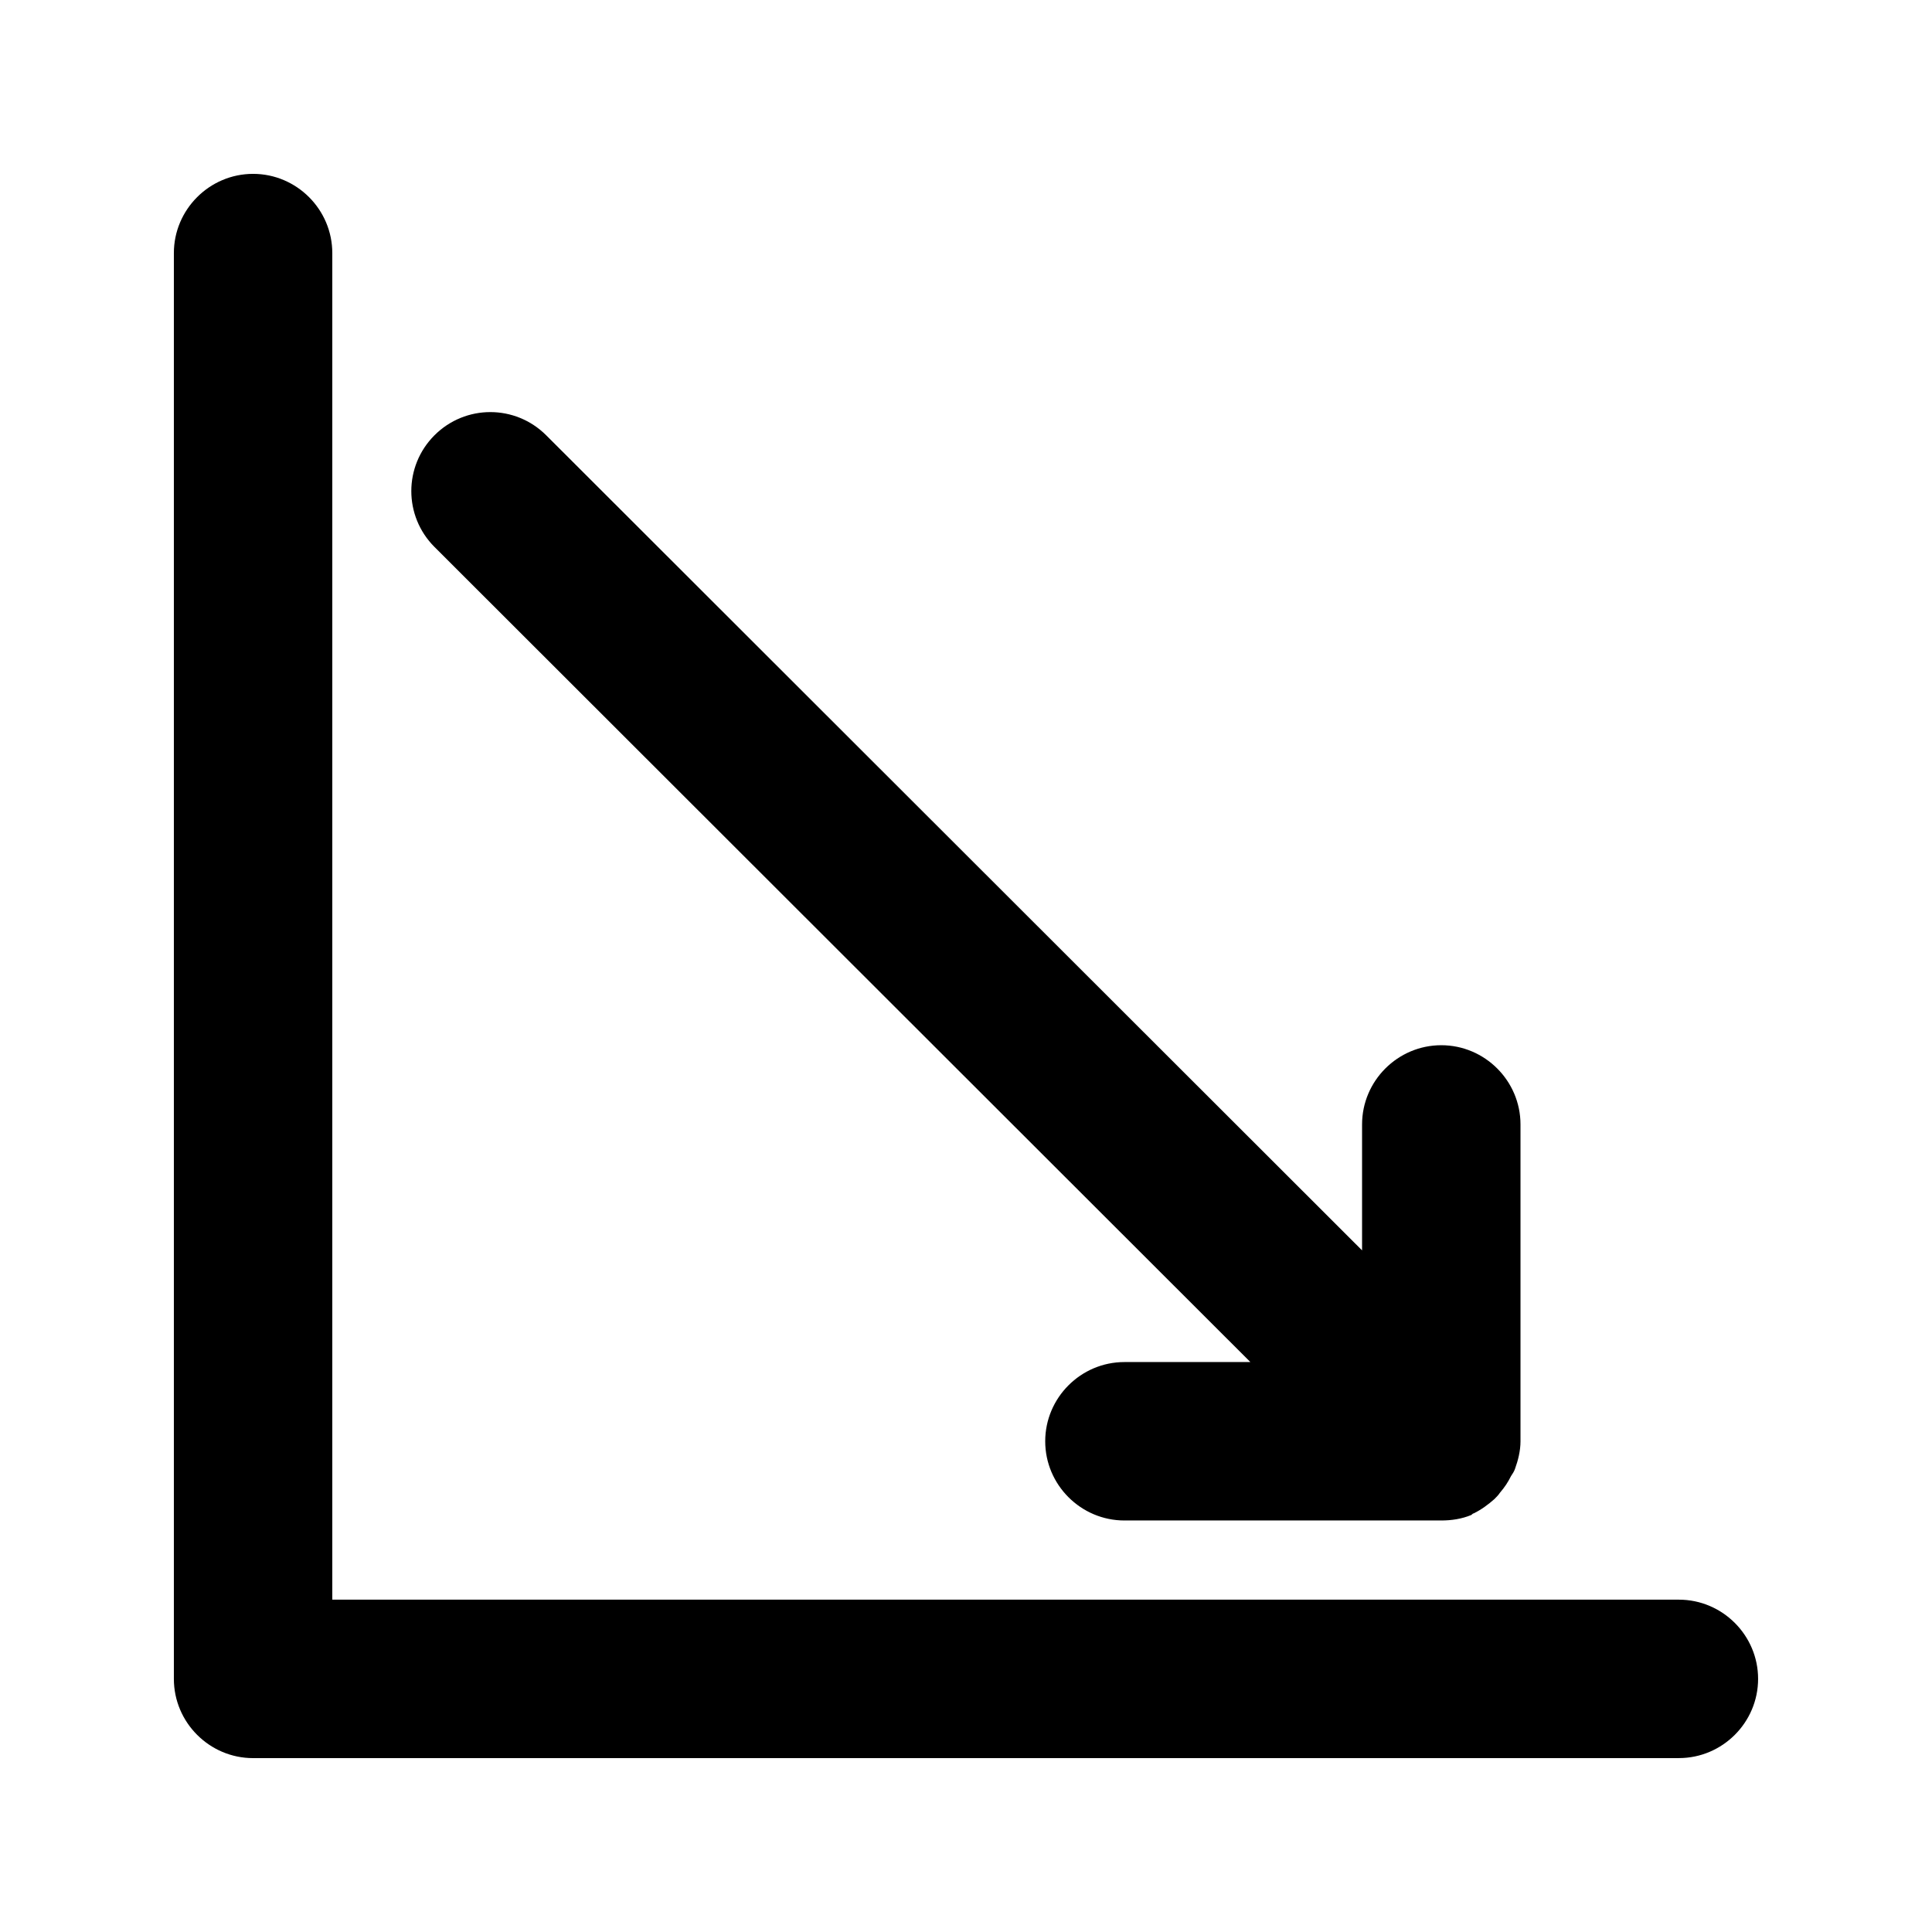
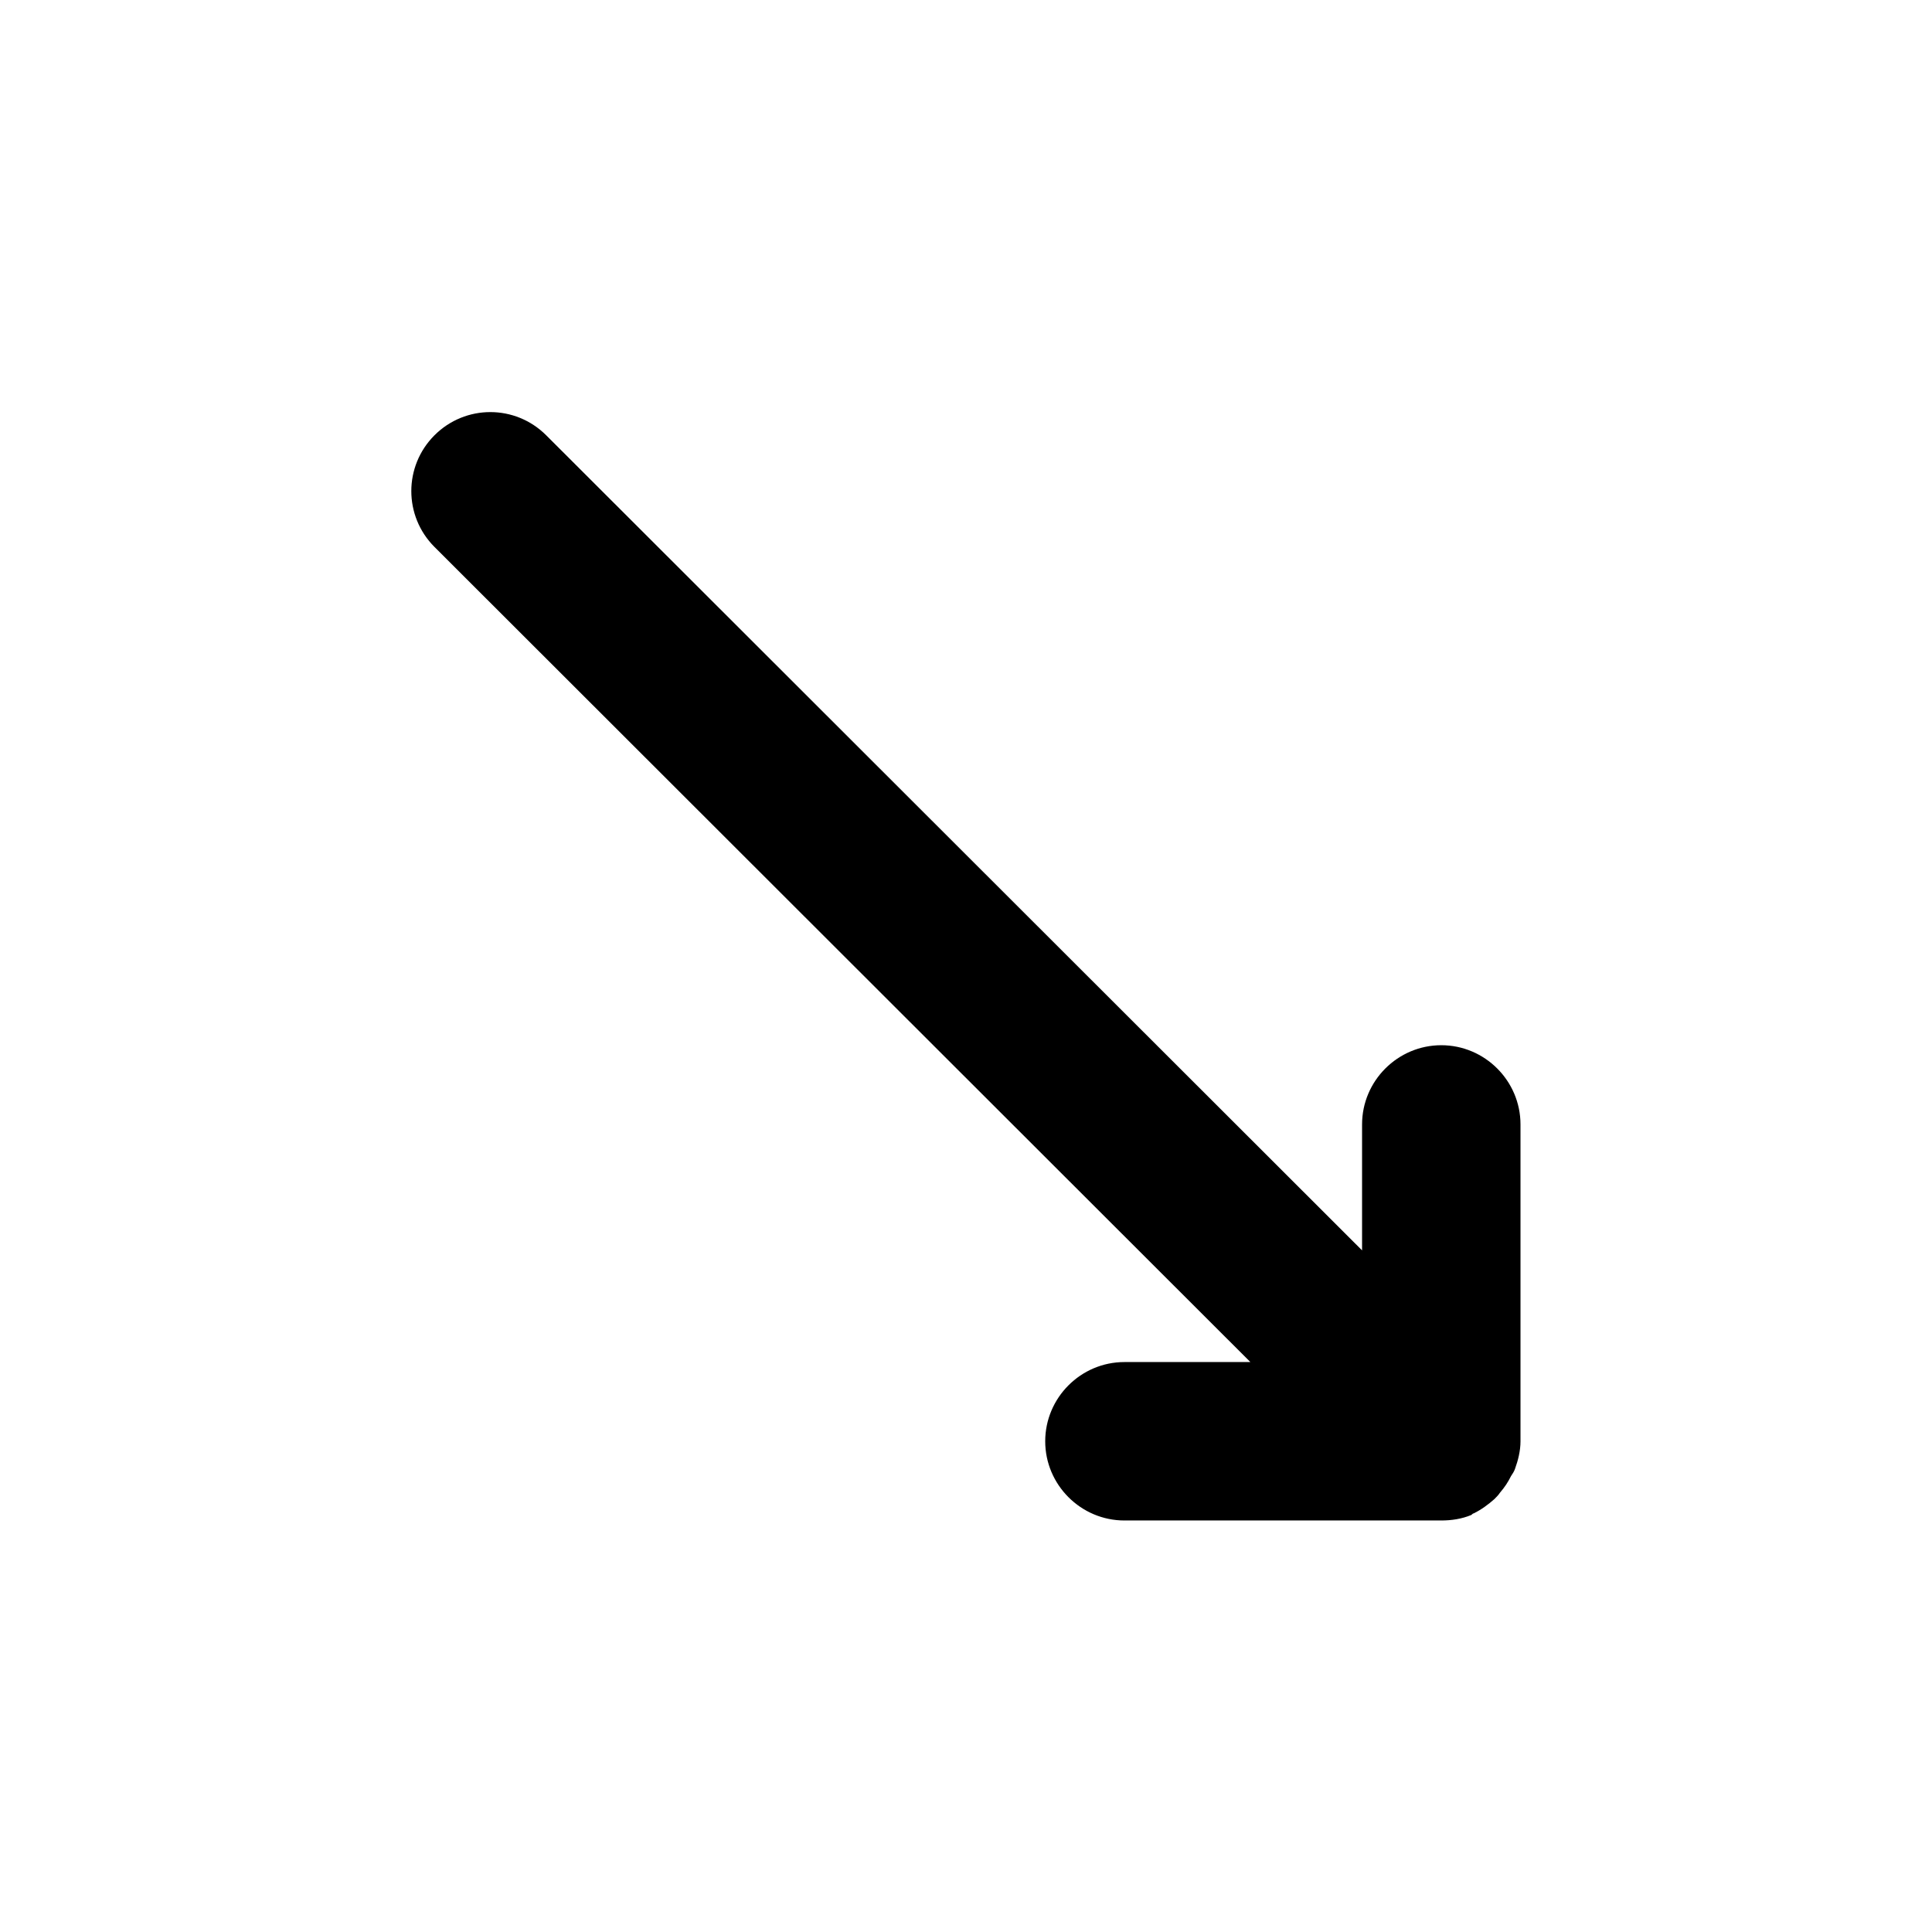
<svg xmlns="http://www.w3.org/2000/svg" fill="#000000" width="800px" height="800px" version="1.1" viewBox="144 144 512 512">
  <g>
-     <path d="m588.93 609.92h-377.86c-11.547 0-20.992-9.445-20.992-20.992v-377.86c0-11.547 9.445-20.992 20.992-20.992 11.547 0 20.992 9.445 20.992 20.992v356.86h356.86c11.547 0 20.992 9.445 20.992 20.992s-9.445 20.992-20.992 20.992z" />
    <path d="m544.43 535.19c-0.84 1.68-1.68 2.938-2.938 4.41-0.418 0.629-0.84 1.051-1.469 1.68-1.68 1.469-3.359 2.731-5.457 3.777-0.211 0-0.418 0.211-0.629 0.418-2.523 1.051-5.254 1.469-7.984 1.469h-83.969c-11.547 0-20.992-9.445-20.992-20.992s9.445-20.992 20.992-20.992h33.379l-216.22-216.01c-8.188-8.188-8.188-21.41 0-29.598s21.41-8.188 29.598 0l216.22 216.01v-33.375c0-11.547 9.445-20.992 20.992-20.992s20.992 9.445 20.992 20.992v83.969c0 2.519-0.629 5.039-1.469 7.348-0.211 0.629-0.629 1.258-1.047 1.887z" />
  </g>
</svg>